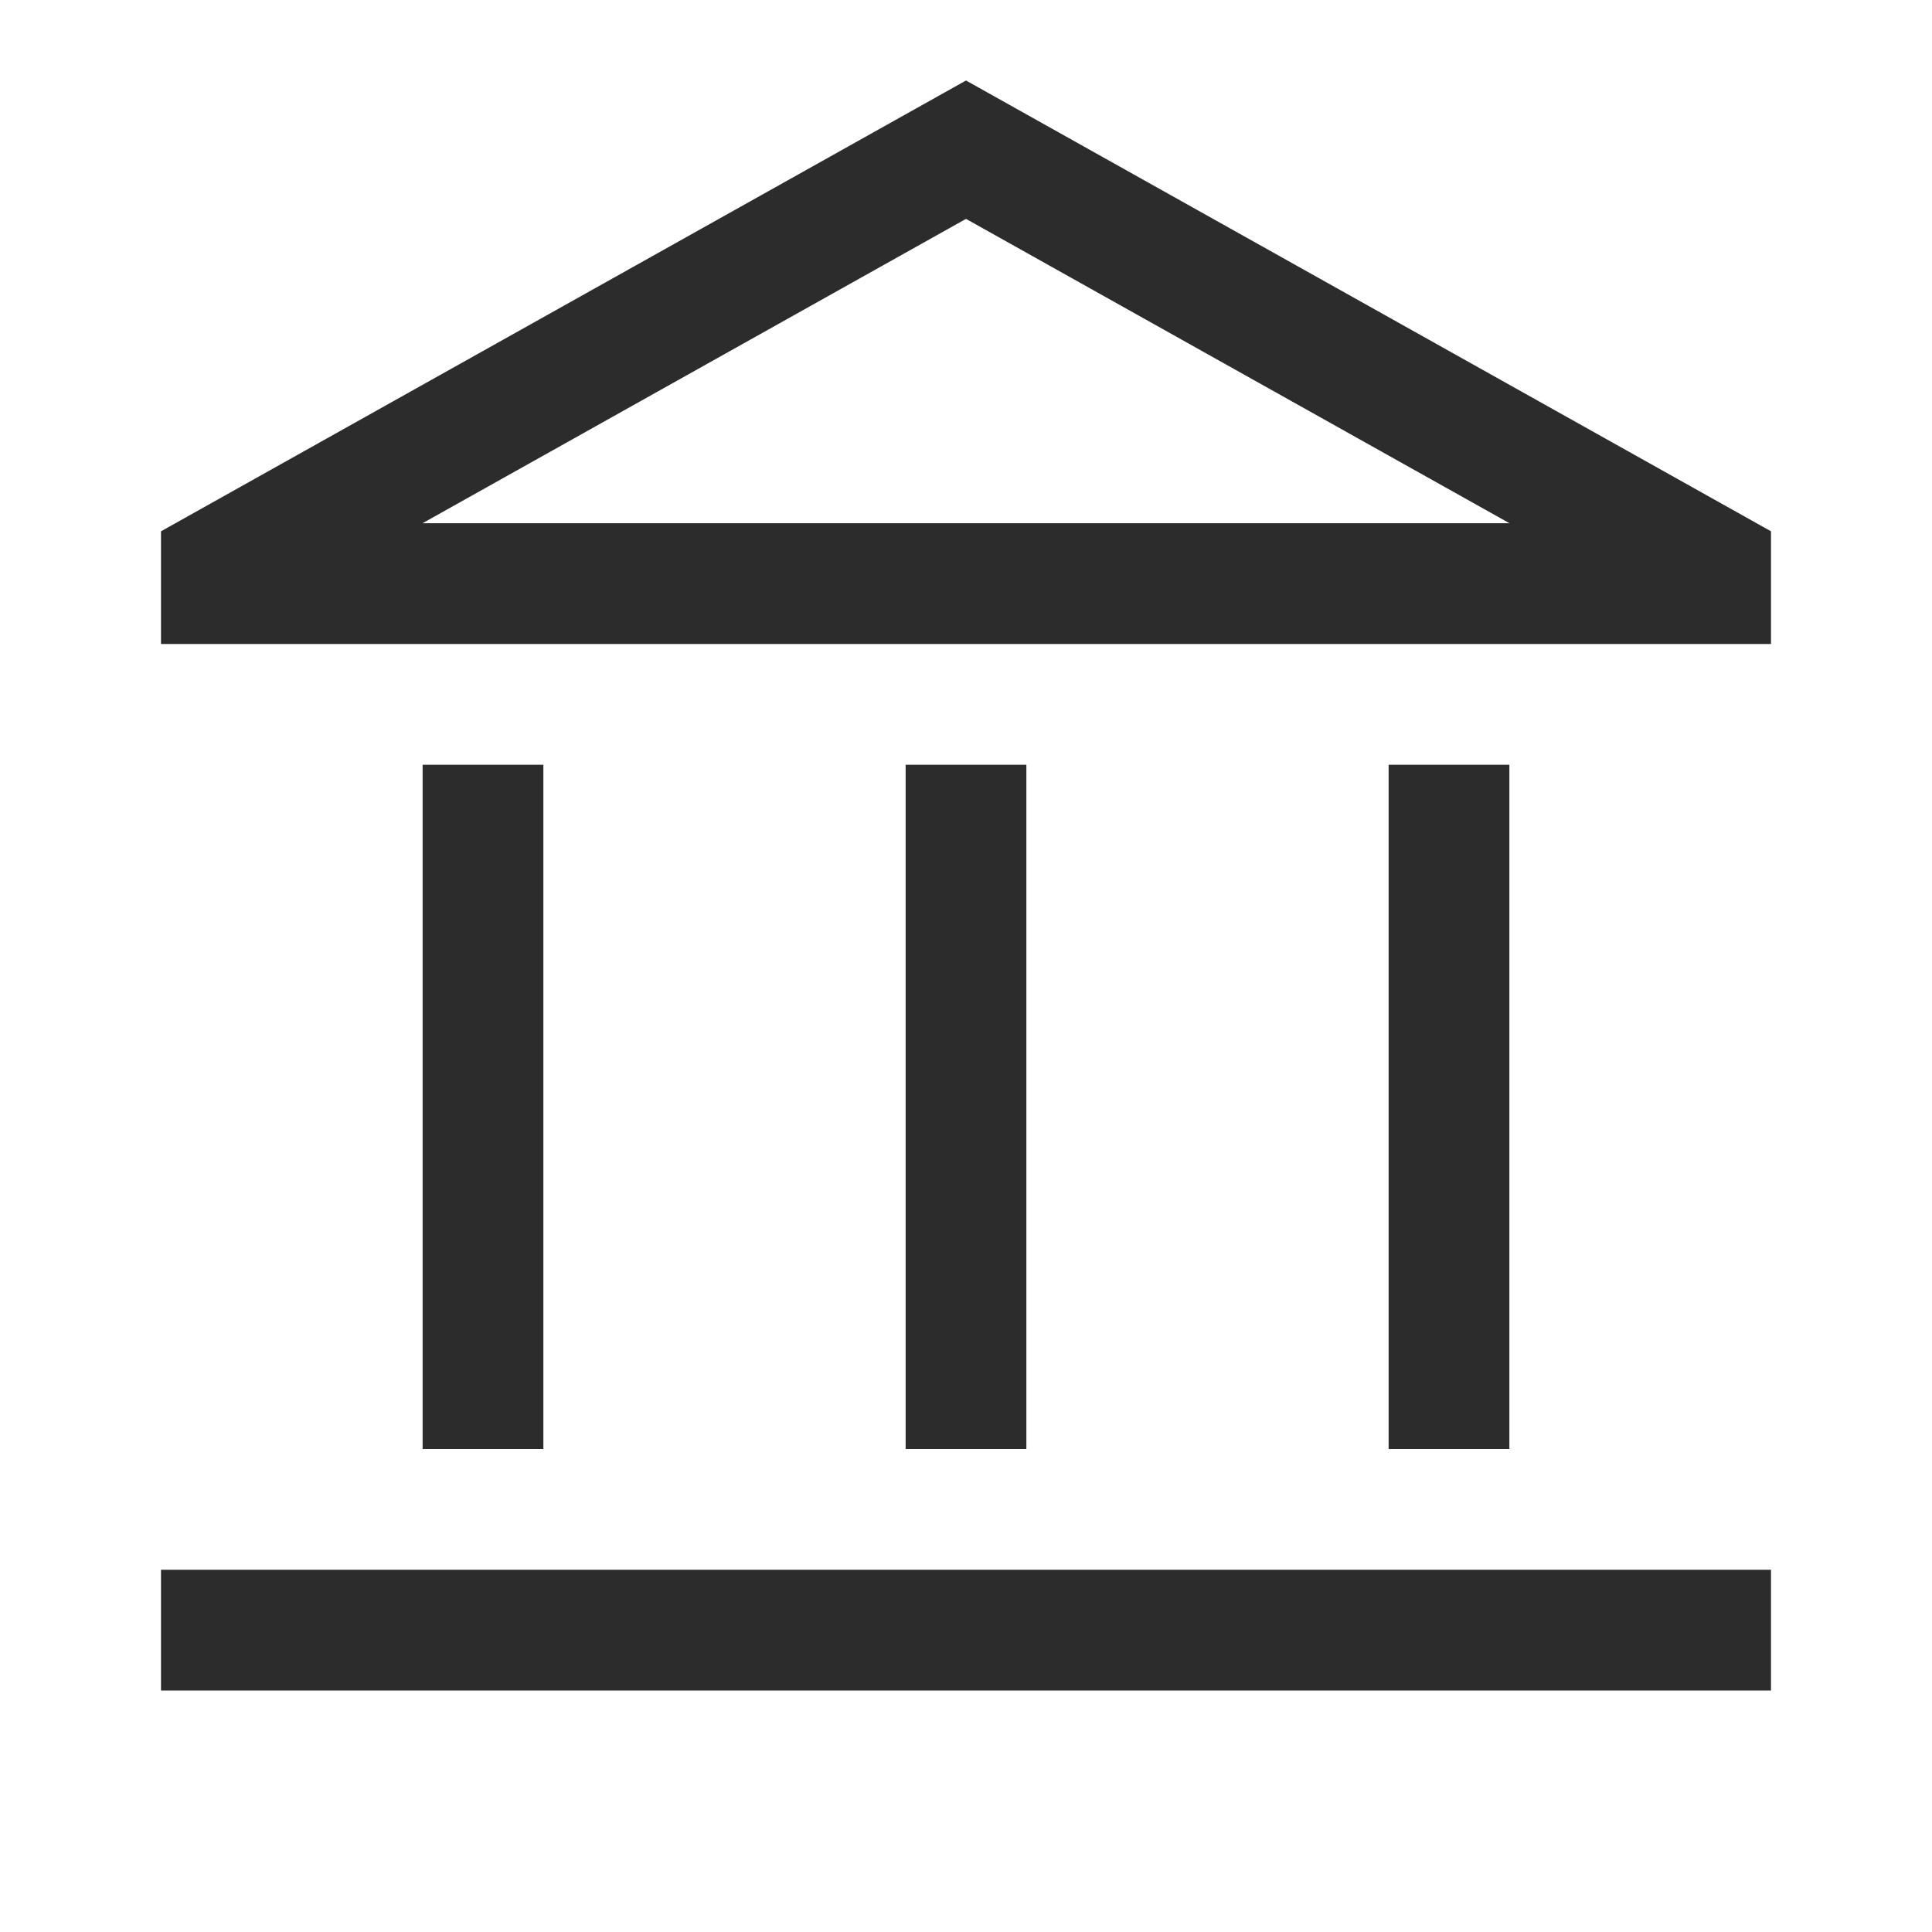
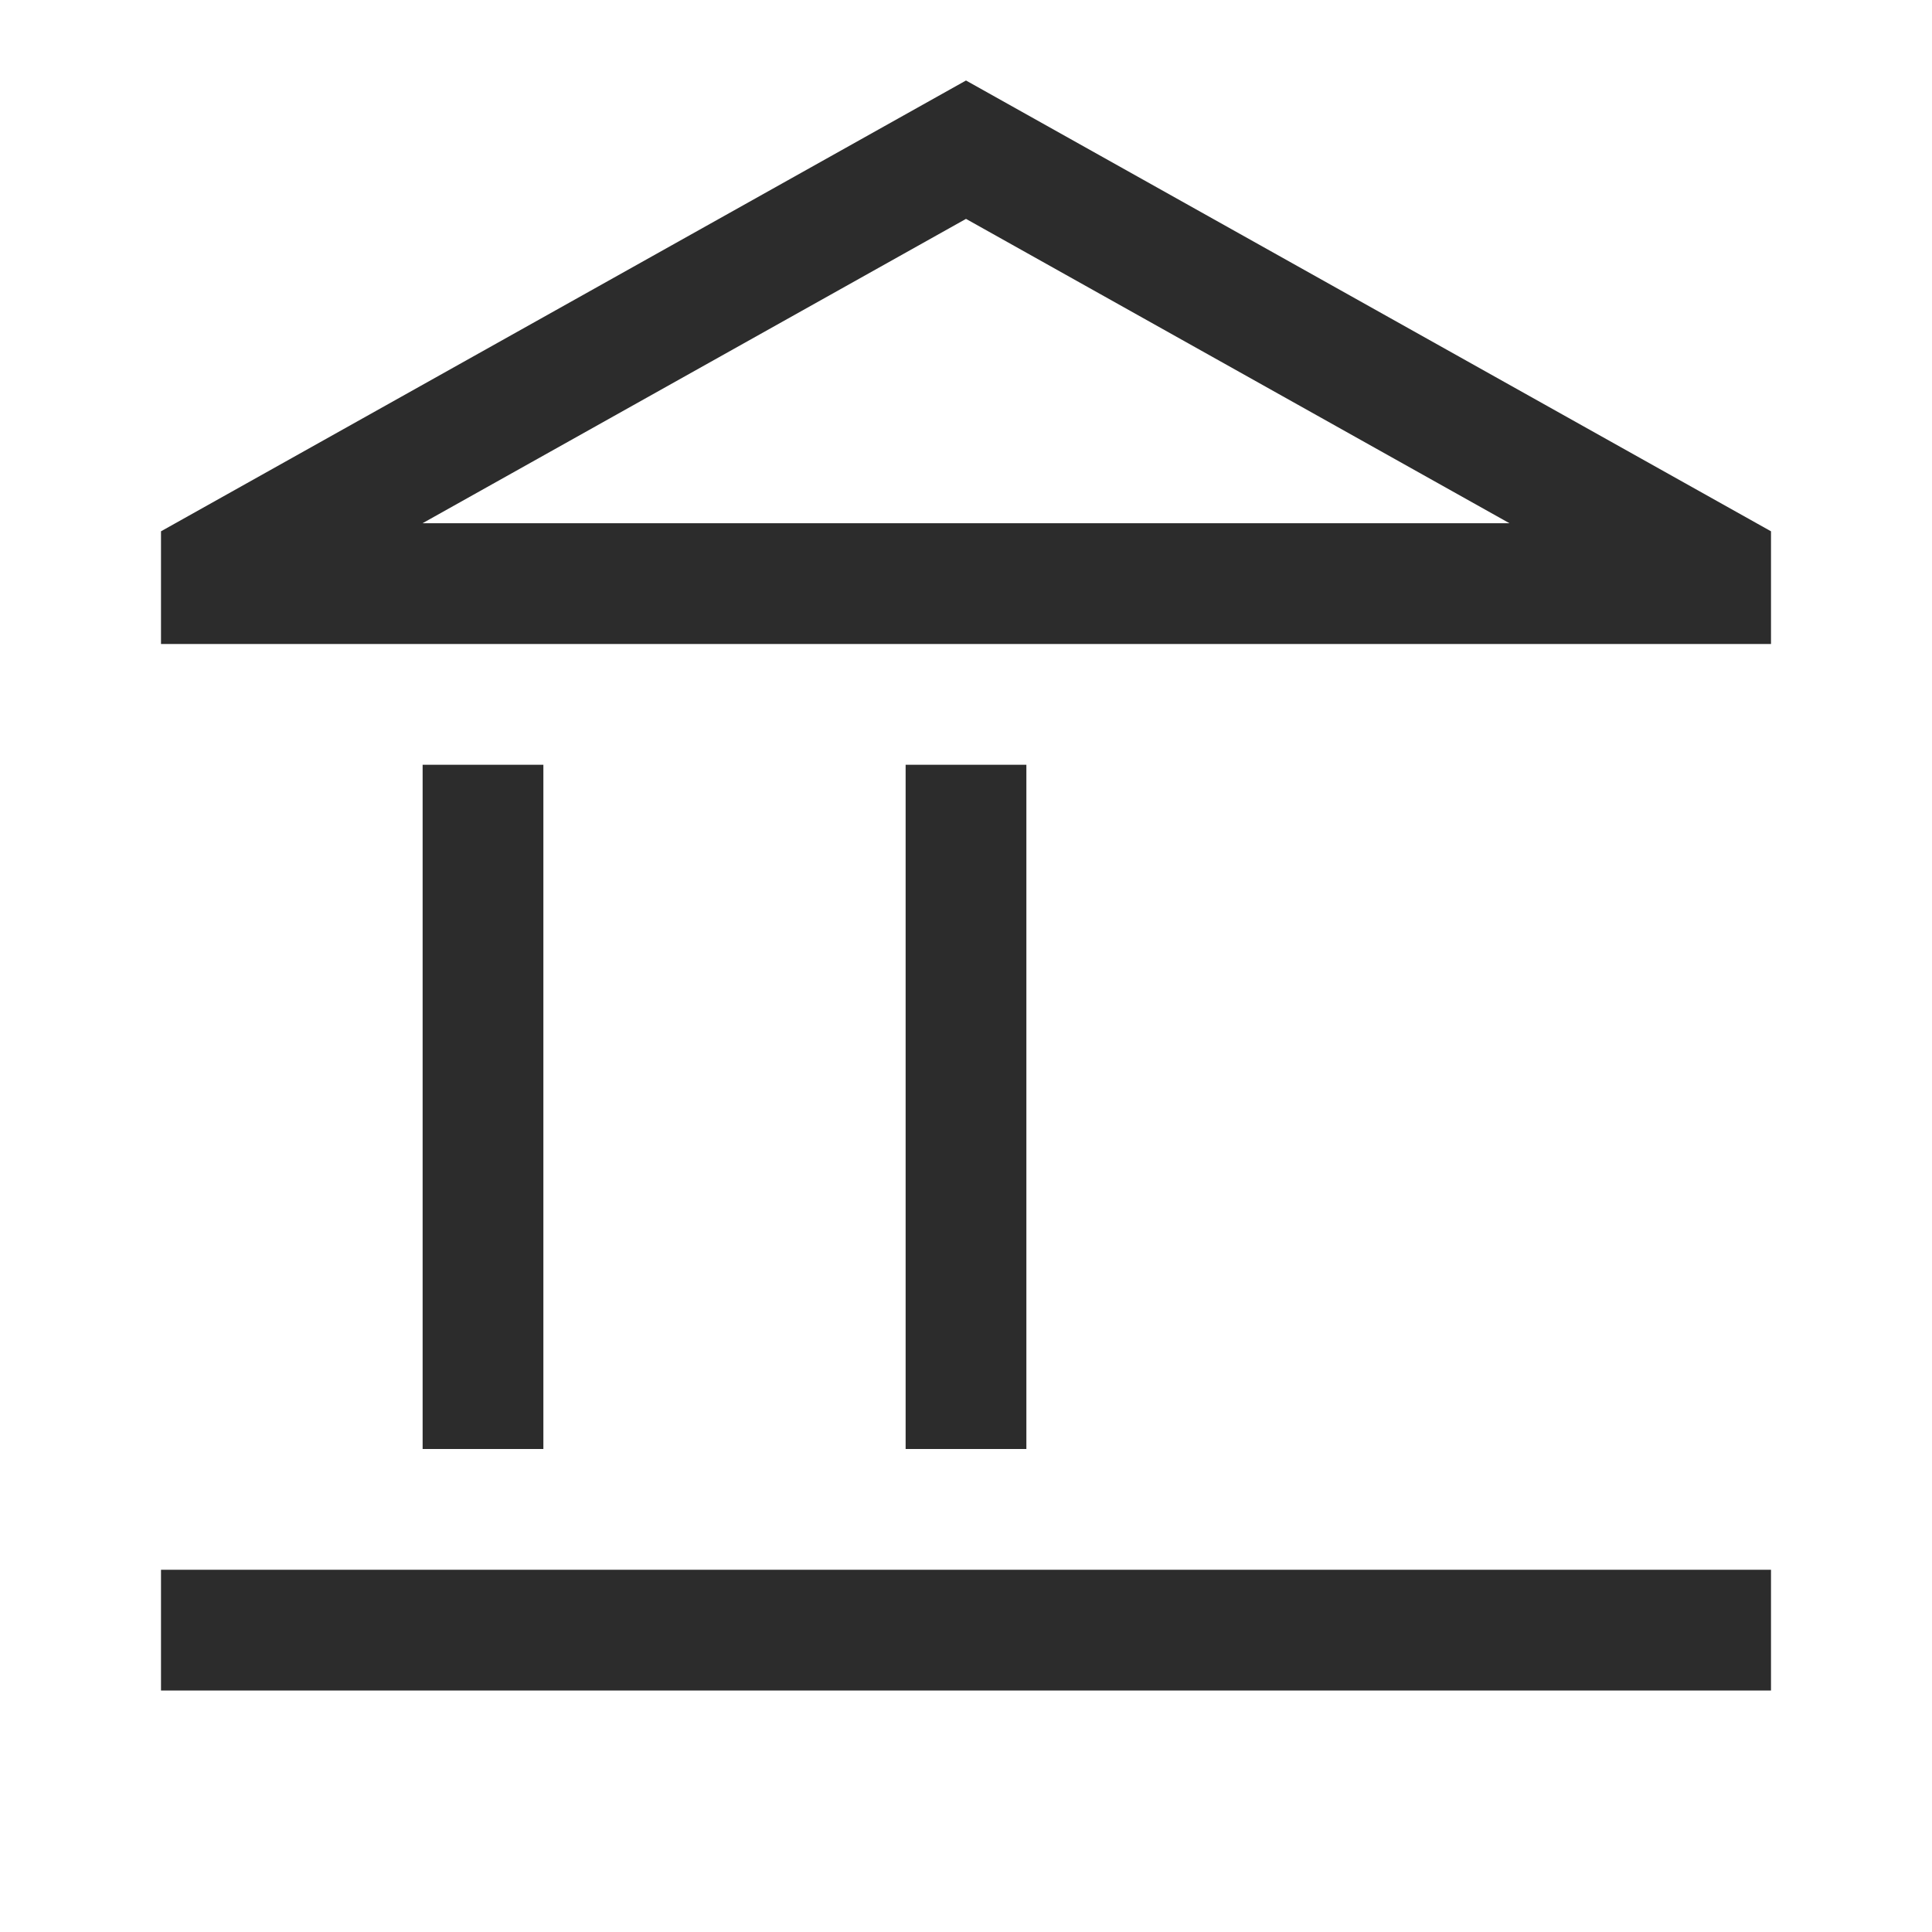
<svg xmlns="http://www.w3.org/2000/svg" width="48" height="48" fill="none">
-   <path fill-rule="evenodd" clip-rule="evenodd" d="M4 16v-2.8L24 2l20 11.2V16H4zm6.497-3L24 5.438 37.503 13H10.497zm3.003 6v17h-3V19h3zM4 42v-3h40v3H4zm21.5-6V19h-3v17h3zm12-17v17h-3V19h3z" fill="#2C2C2C" />
+   <path fill-rule="evenodd" clip-rule="evenodd" d="M4 16v-2.8L24 2l20 11.2V16H4zm6.497-3L24 5.438 37.503 13H10.497zm3.003 6v17h-3V19h3zM4 42v-3h40v3H4zm21.5-6V19h-3v17h3zm12-17h-3V19h3z" fill="#2C2C2C" />
</svg>